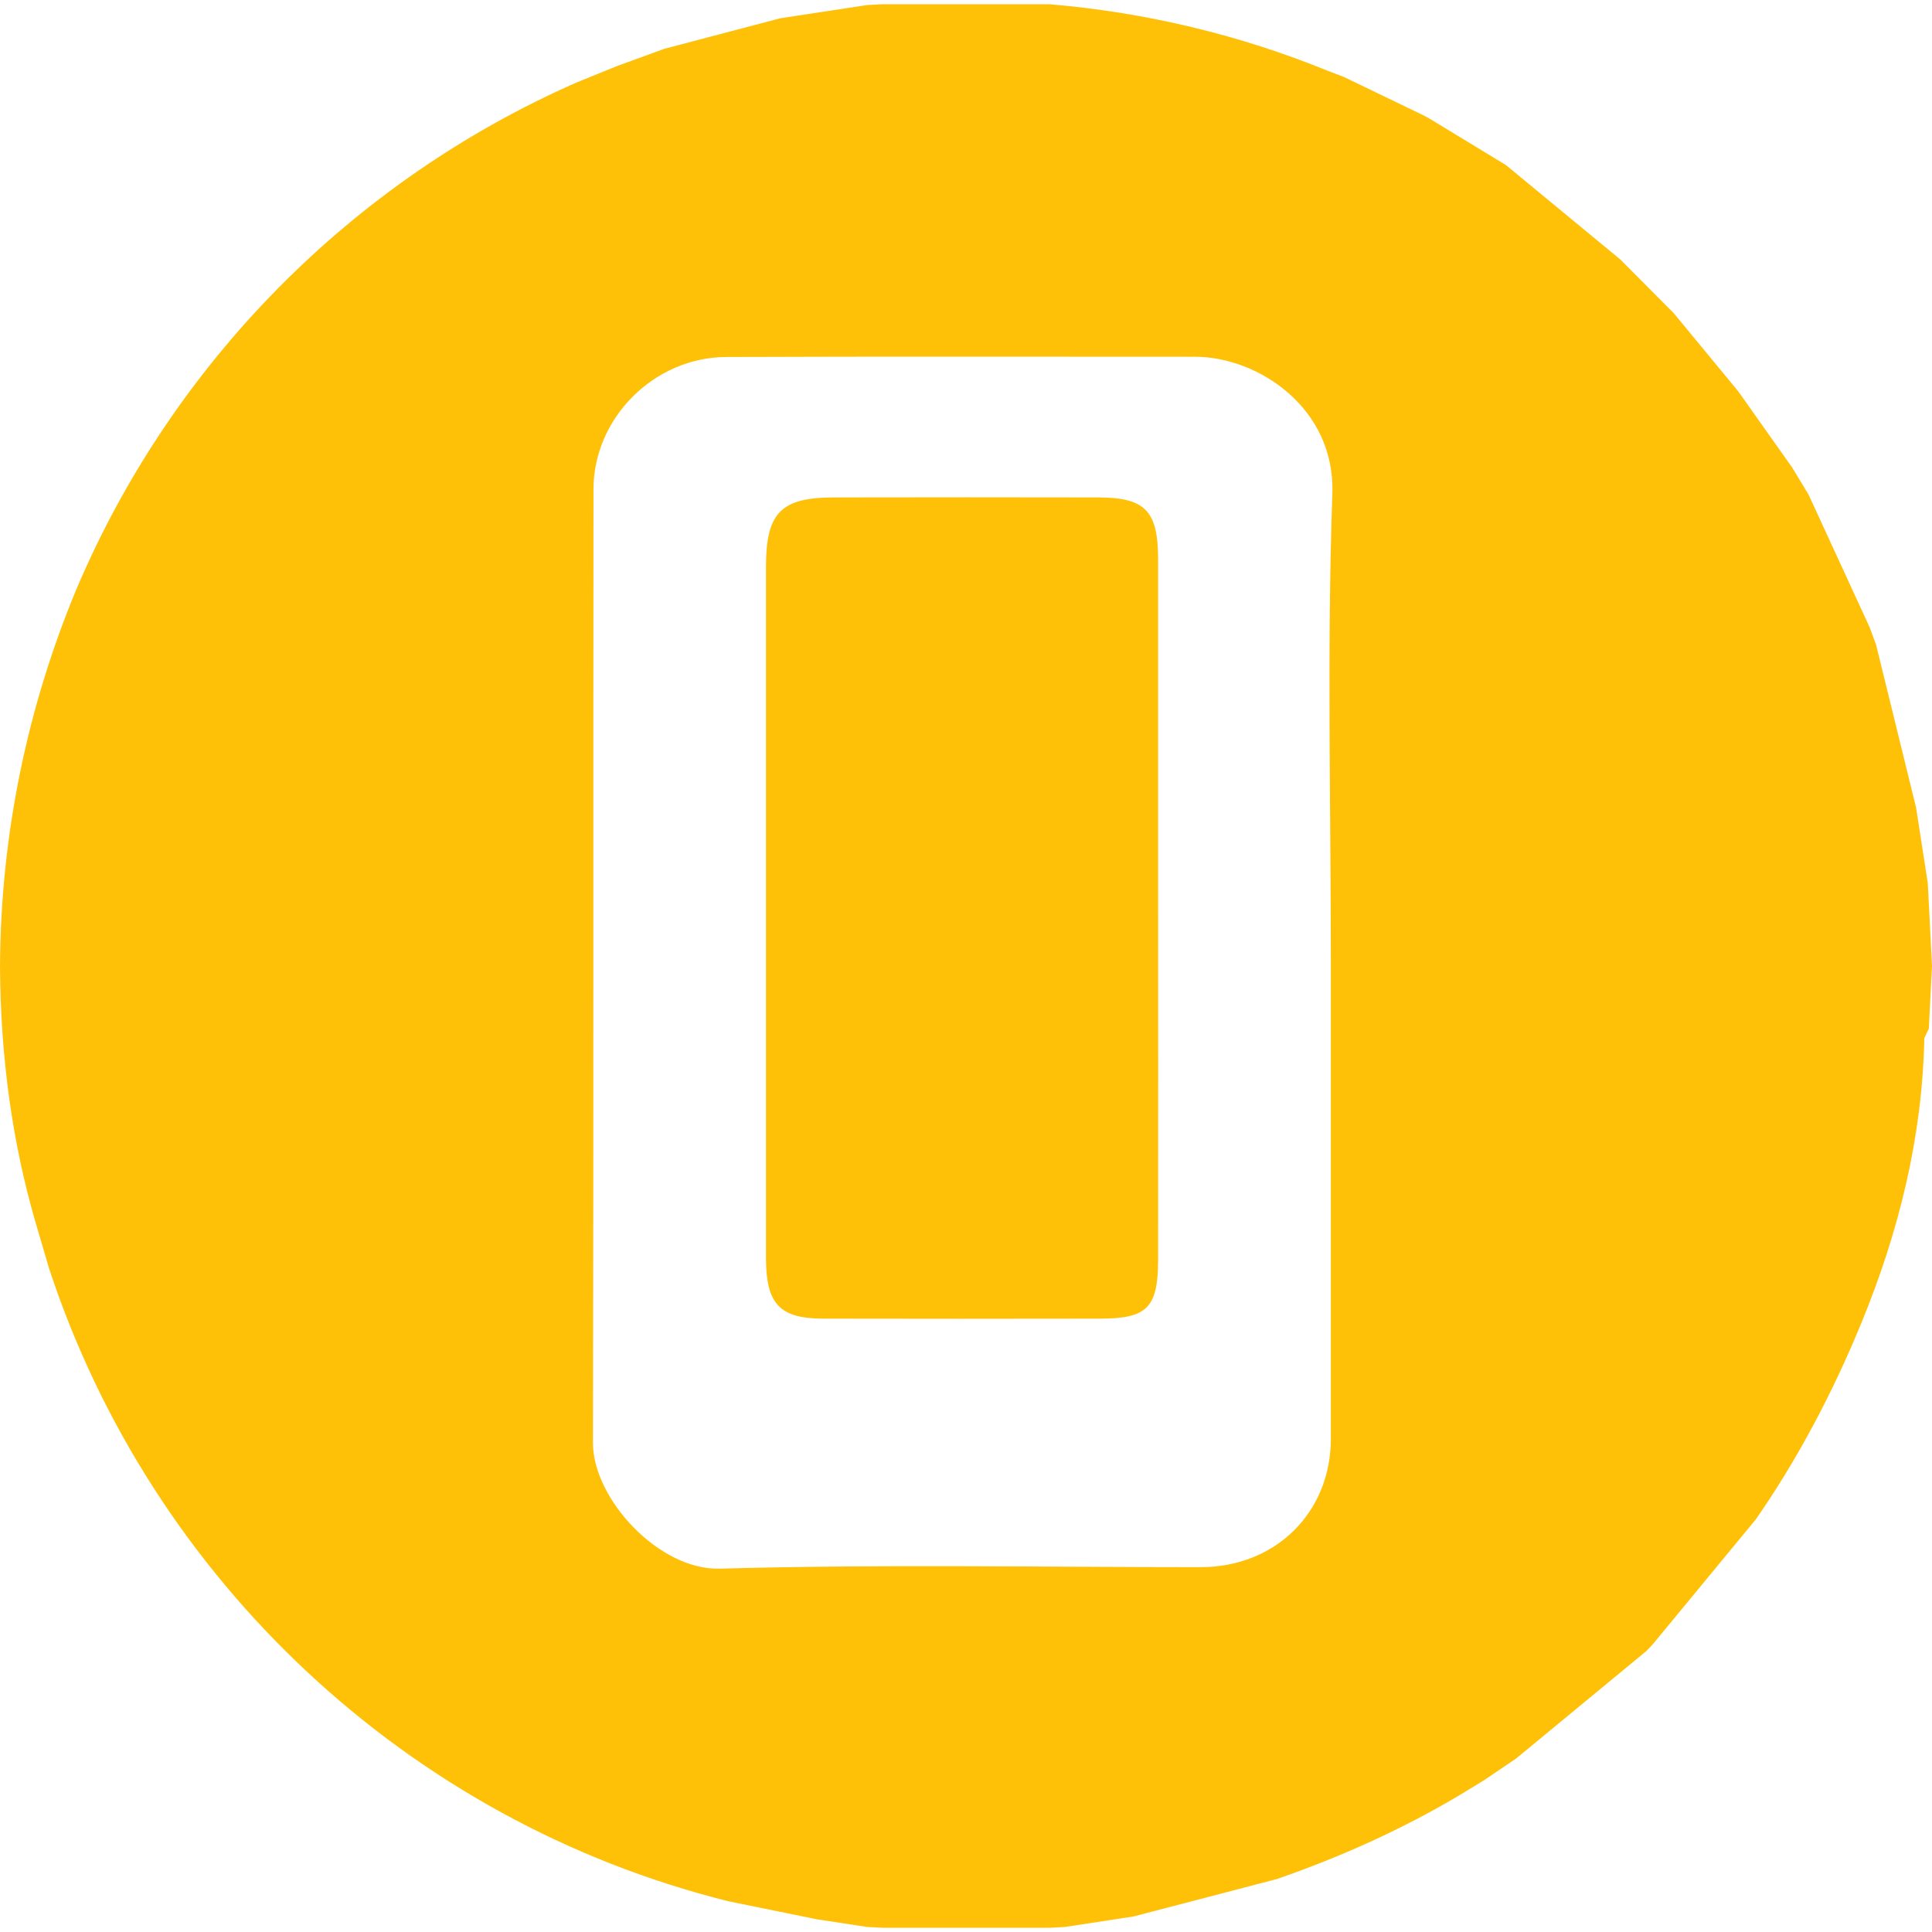
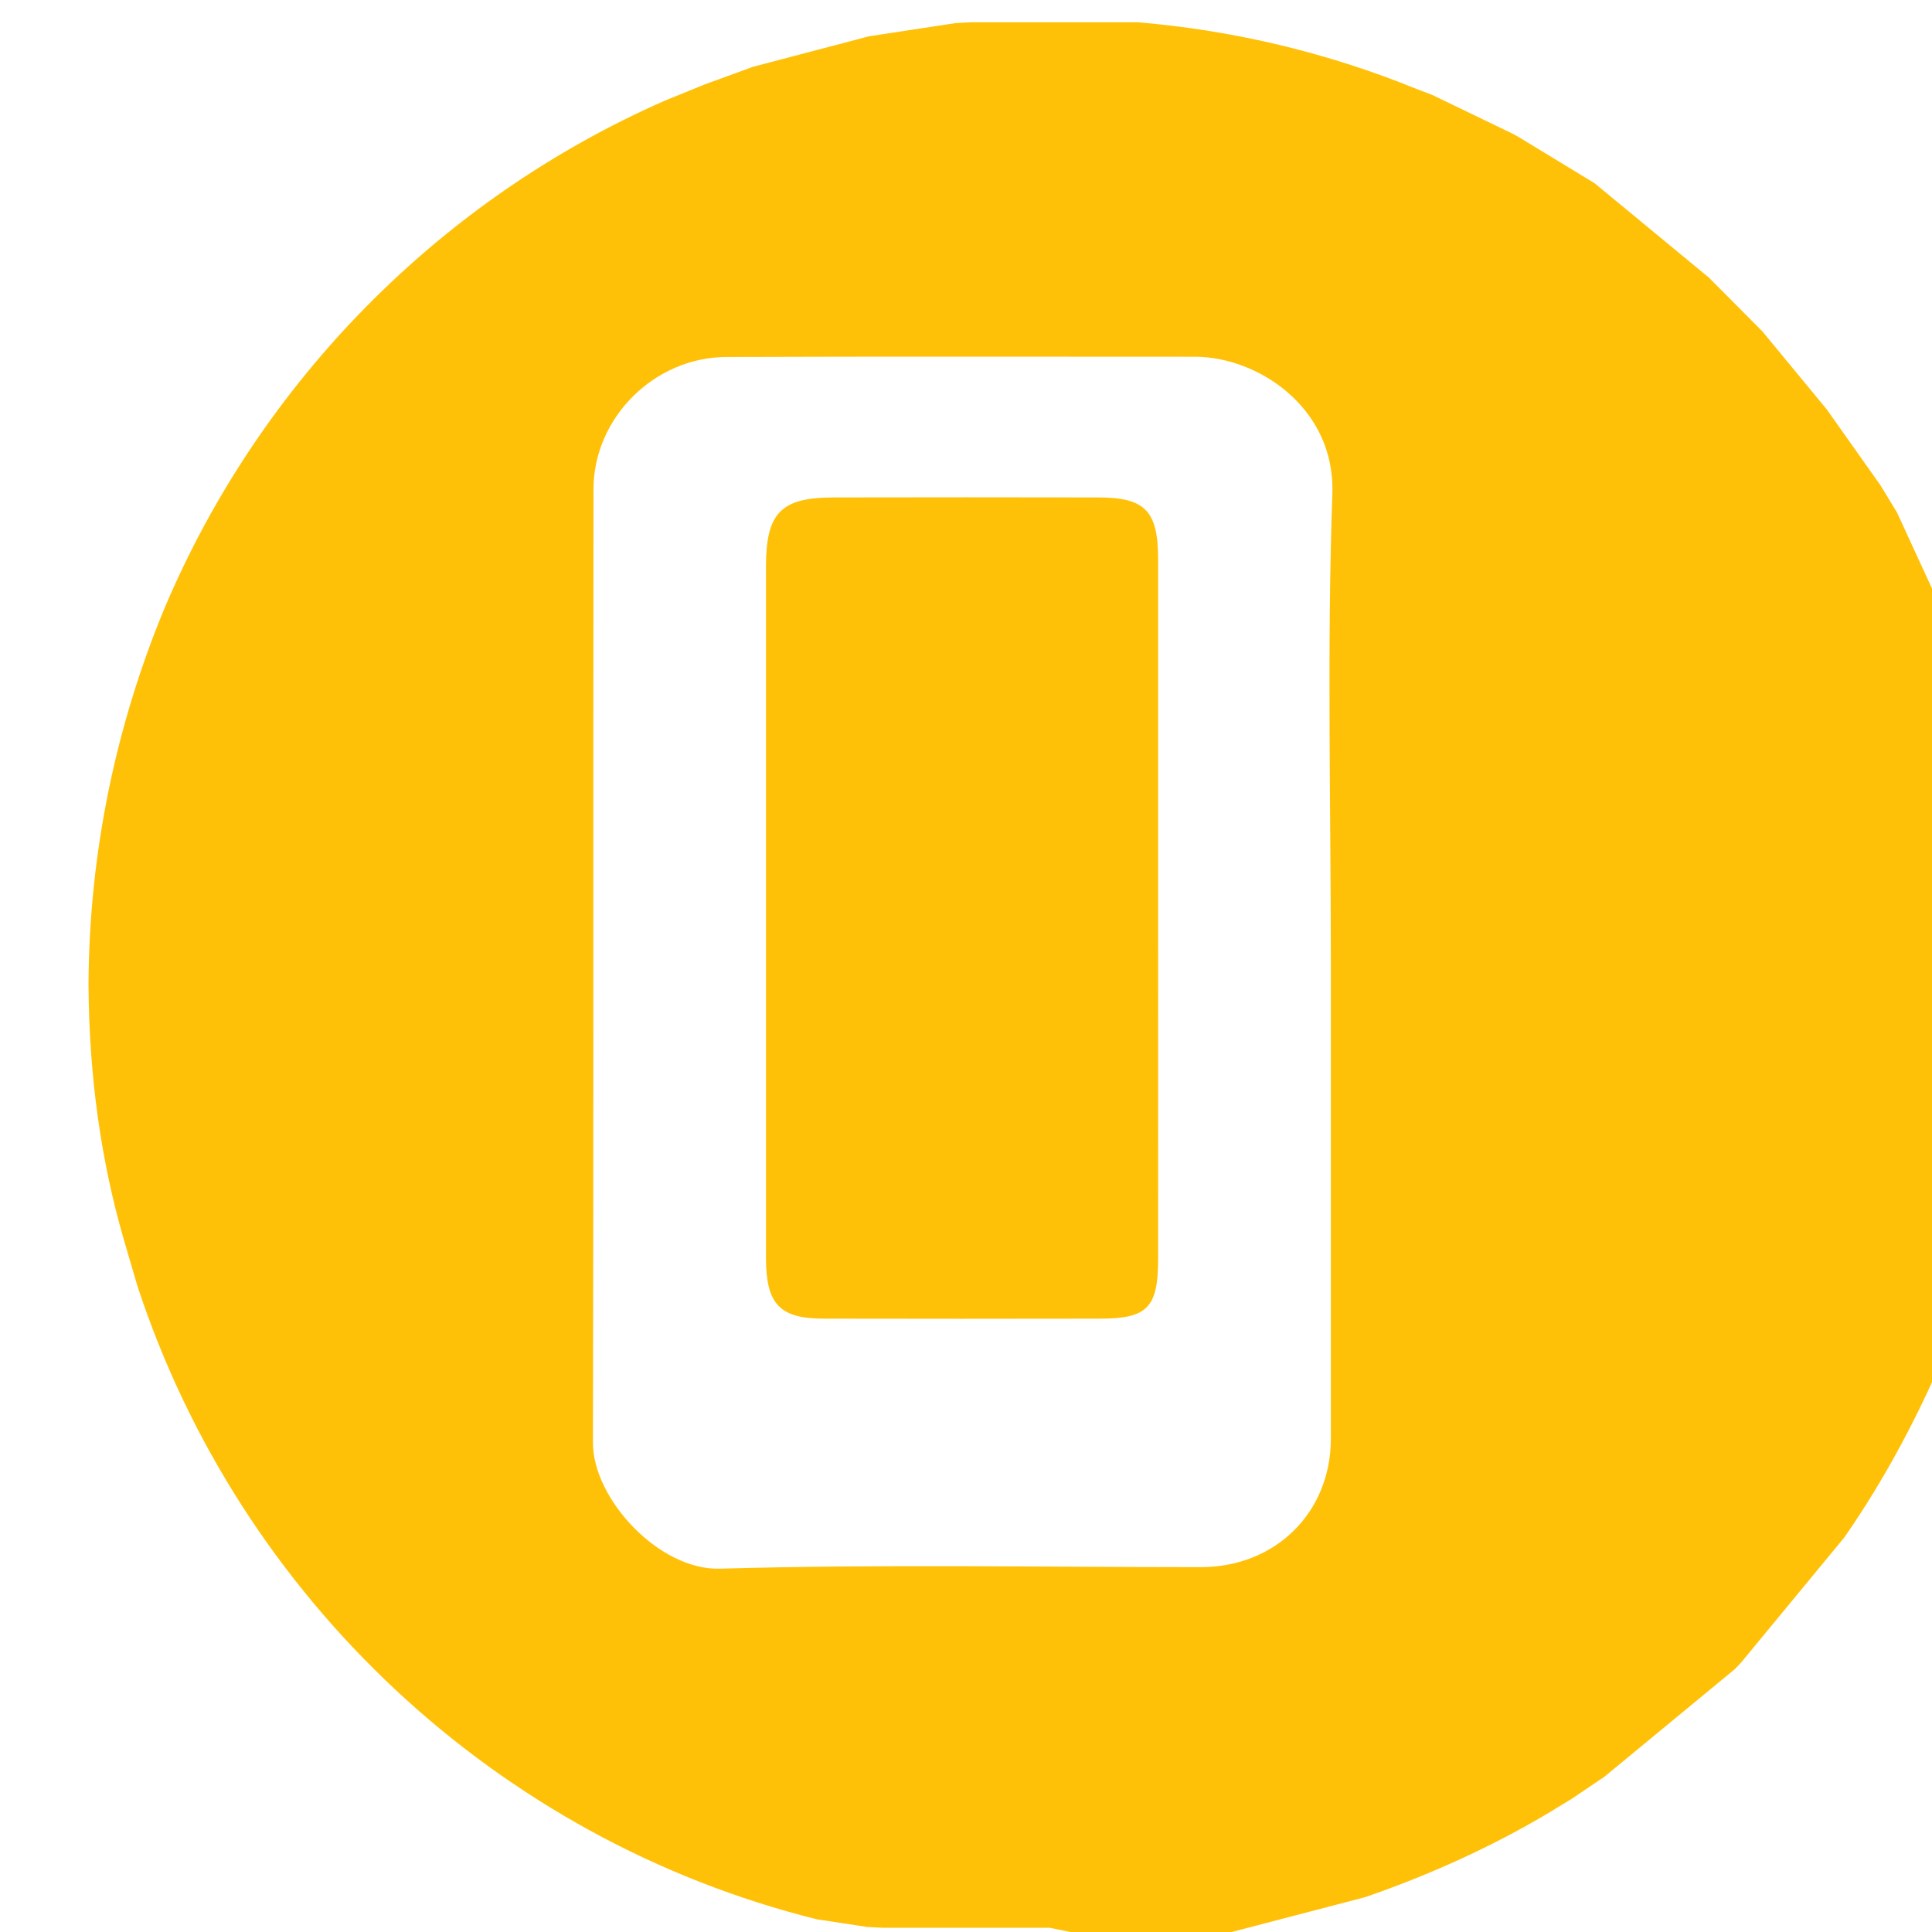
<svg xmlns="http://www.w3.org/2000/svg" width="100%" height="100%" viewBox="0 0 32 32" version="1.1" xml:space="preserve" style="fill-rule:evenodd;clip-rule:evenodd;stroke-linejoin:round;stroke-miterlimit:1.414;">
-   <path d="M17.384,31.93l-2.768,0l-0.251,-0.013l-0.838,-0.128l-1.466,-0.299c-5.297,-1.321 -9.552,-5.315 -11.25,-10.486l-0.226,-0.77c-0.377,-1.301 -0.577,-2.703 -0.585,-4.233l0,-0.002c0.012,-2.202 0.461,-4.296 1.255,-6.215l0.008,-0.019c1.588,-3.746 4.563,-6.762 8.283,-8.397l0.656,-0.267l0.802,-0.293l1.923,-0.506l1.438,-0.219l0.251,-0.013l2.768,0c1.619,0.137 3.169,0.516 4.611,1.104l0.265,0.101l1.31,0.632l0.1,0.053l1.273,0.774l1.896,1.565l0.886,0.891l1.066,1.292l0.891,1.259l0.273,0.45l1.014,2.203l0.106,0.29l0.661,2.691l0.194,1.249l0.07,1.376l-0.053,1.039l-0.074,0.156c-0.034,1.644 -0.422,3.208 -1.046,4.725c-0.49,1.19 -1.074,2.281 -1.747,3.248l-1.703,2.064l-0.105,0.112l-2.161,1.783l-0.541,0.366l-0.416,0.253c-0.92,0.545 -1.924,1.002 -3.005,1.377l-2.375,0.62l-1.139,0.174l-0.251,0.013Zm4.659,-15.998c0,-2.588 -0.065,-5.176 0.025,-7.761c0.046,-1.421 -1.238,-2.262 -2.275,-2.262c-2.588,0 -5.175,-0.006 -7.763,0.004c-1.189,0.003 -2.2,1.005 -2.2,2.193c-0.006,5.263 0.003,10.525 -0.009,15.788c-0.003,0.934 1.101,2.119 2.103,2.088c2.653,-0.075 5.306,-0.025 7.962,-0.025c1.242,0 2.157,-0.906 2.157,-2.128l0,-7.897l0,0Zm-2.861,-1.361c0,2.101 0.003,4.201 0,6.302c-0.003,0.785 -0.18,0.968 -0.962,0.968c-2.19,0.003 -2.381,0.003 -4.571,0c-0.733,0 -0.959,-0.236 -0.962,-0.996l0,-11.473c0.003,-0.882 0.251,-1.133 1.129,-1.133c2.126,-0.003 2.248,-0.003 4.37,0c0.782,0 0.996,0.22 0.996,1.027l0,5.305Z" style="fill:#ffc107;" />
+   <path d="M17.384,31.93l-2.768,0l-0.251,-0.013l-0.838,-0.128c-5.297,-1.321 -9.552,-5.315 -11.25,-10.486l-0.226,-0.77c-0.377,-1.301 -0.577,-2.703 -0.585,-4.233l0,-0.002c0.012,-2.202 0.461,-4.296 1.255,-6.215l0.008,-0.019c1.588,-3.746 4.563,-6.762 8.283,-8.397l0.656,-0.267l0.802,-0.293l1.923,-0.506l1.438,-0.219l0.251,-0.013l2.768,0c1.619,0.137 3.169,0.516 4.611,1.104l0.265,0.101l1.31,0.632l0.1,0.053l1.273,0.774l1.896,1.565l0.886,0.891l1.066,1.292l0.891,1.259l0.273,0.45l1.014,2.203l0.106,0.29l0.661,2.691l0.194,1.249l0.07,1.376l-0.053,1.039l-0.074,0.156c-0.034,1.644 -0.422,3.208 -1.046,4.725c-0.49,1.19 -1.074,2.281 -1.747,3.248l-1.703,2.064l-0.105,0.112l-2.161,1.783l-0.541,0.366l-0.416,0.253c-0.92,0.545 -1.924,1.002 -3.005,1.377l-2.375,0.62l-1.139,0.174l-0.251,0.013Zm4.659,-15.998c0,-2.588 -0.065,-5.176 0.025,-7.761c0.046,-1.421 -1.238,-2.262 -2.275,-2.262c-2.588,0 -5.175,-0.006 -7.763,0.004c-1.189,0.003 -2.2,1.005 -2.2,2.193c-0.006,5.263 0.003,10.525 -0.009,15.788c-0.003,0.934 1.101,2.119 2.103,2.088c2.653,-0.075 5.306,-0.025 7.962,-0.025c1.242,0 2.157,-0.906 2.157,-2.128l0,-7.897l0,0Zm-2.861,-1.361c0,2.101 0.003,4.201 0,6.302c-0.003,0.785 -0.18,0.968 -0.962,0.968c-2.19,0.003 -2.381,0.003 -4.571,0c-0.733,0 -0.959,-0.236 -0.962,-0.996l0,-11.473c0.003,-0.882 0.251,-1.133 1.129,-1.133c2.126,-0.003 2.248,-0.003 4.37,0c0.782,0 0.996,0.22 0.996,1.027l0,5.305Z" style="fill:#ffc107;" />
</svg>